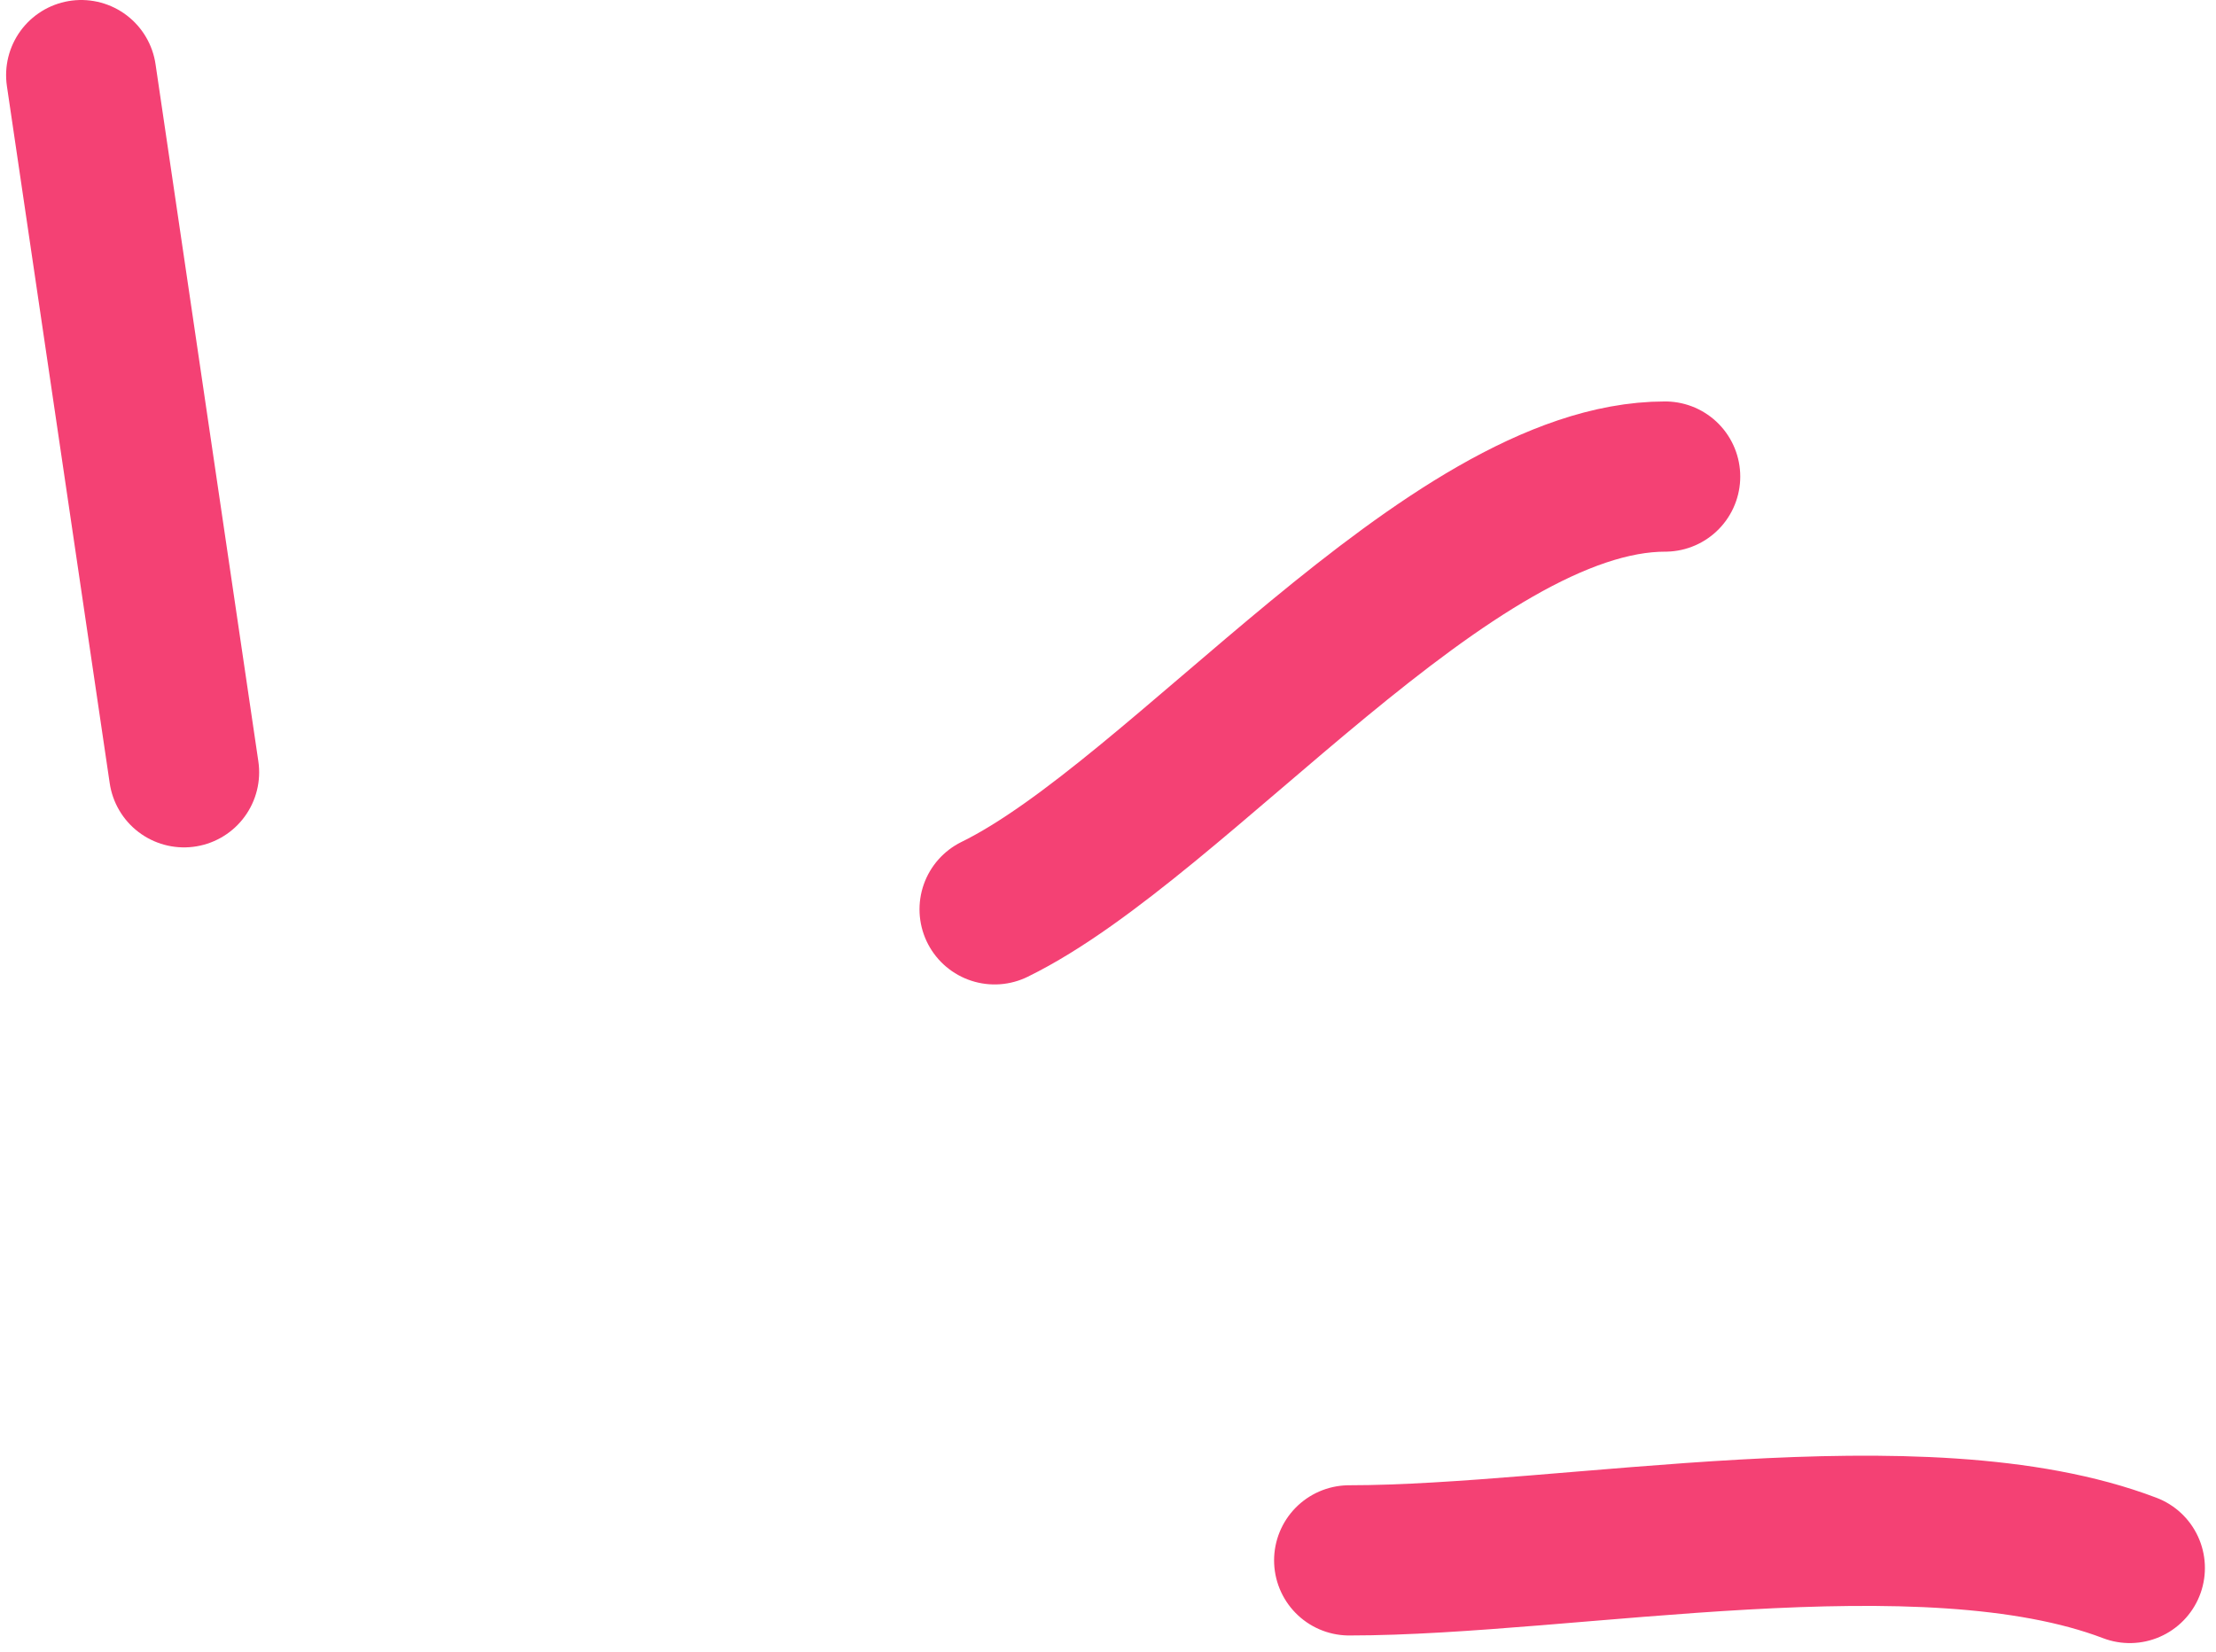
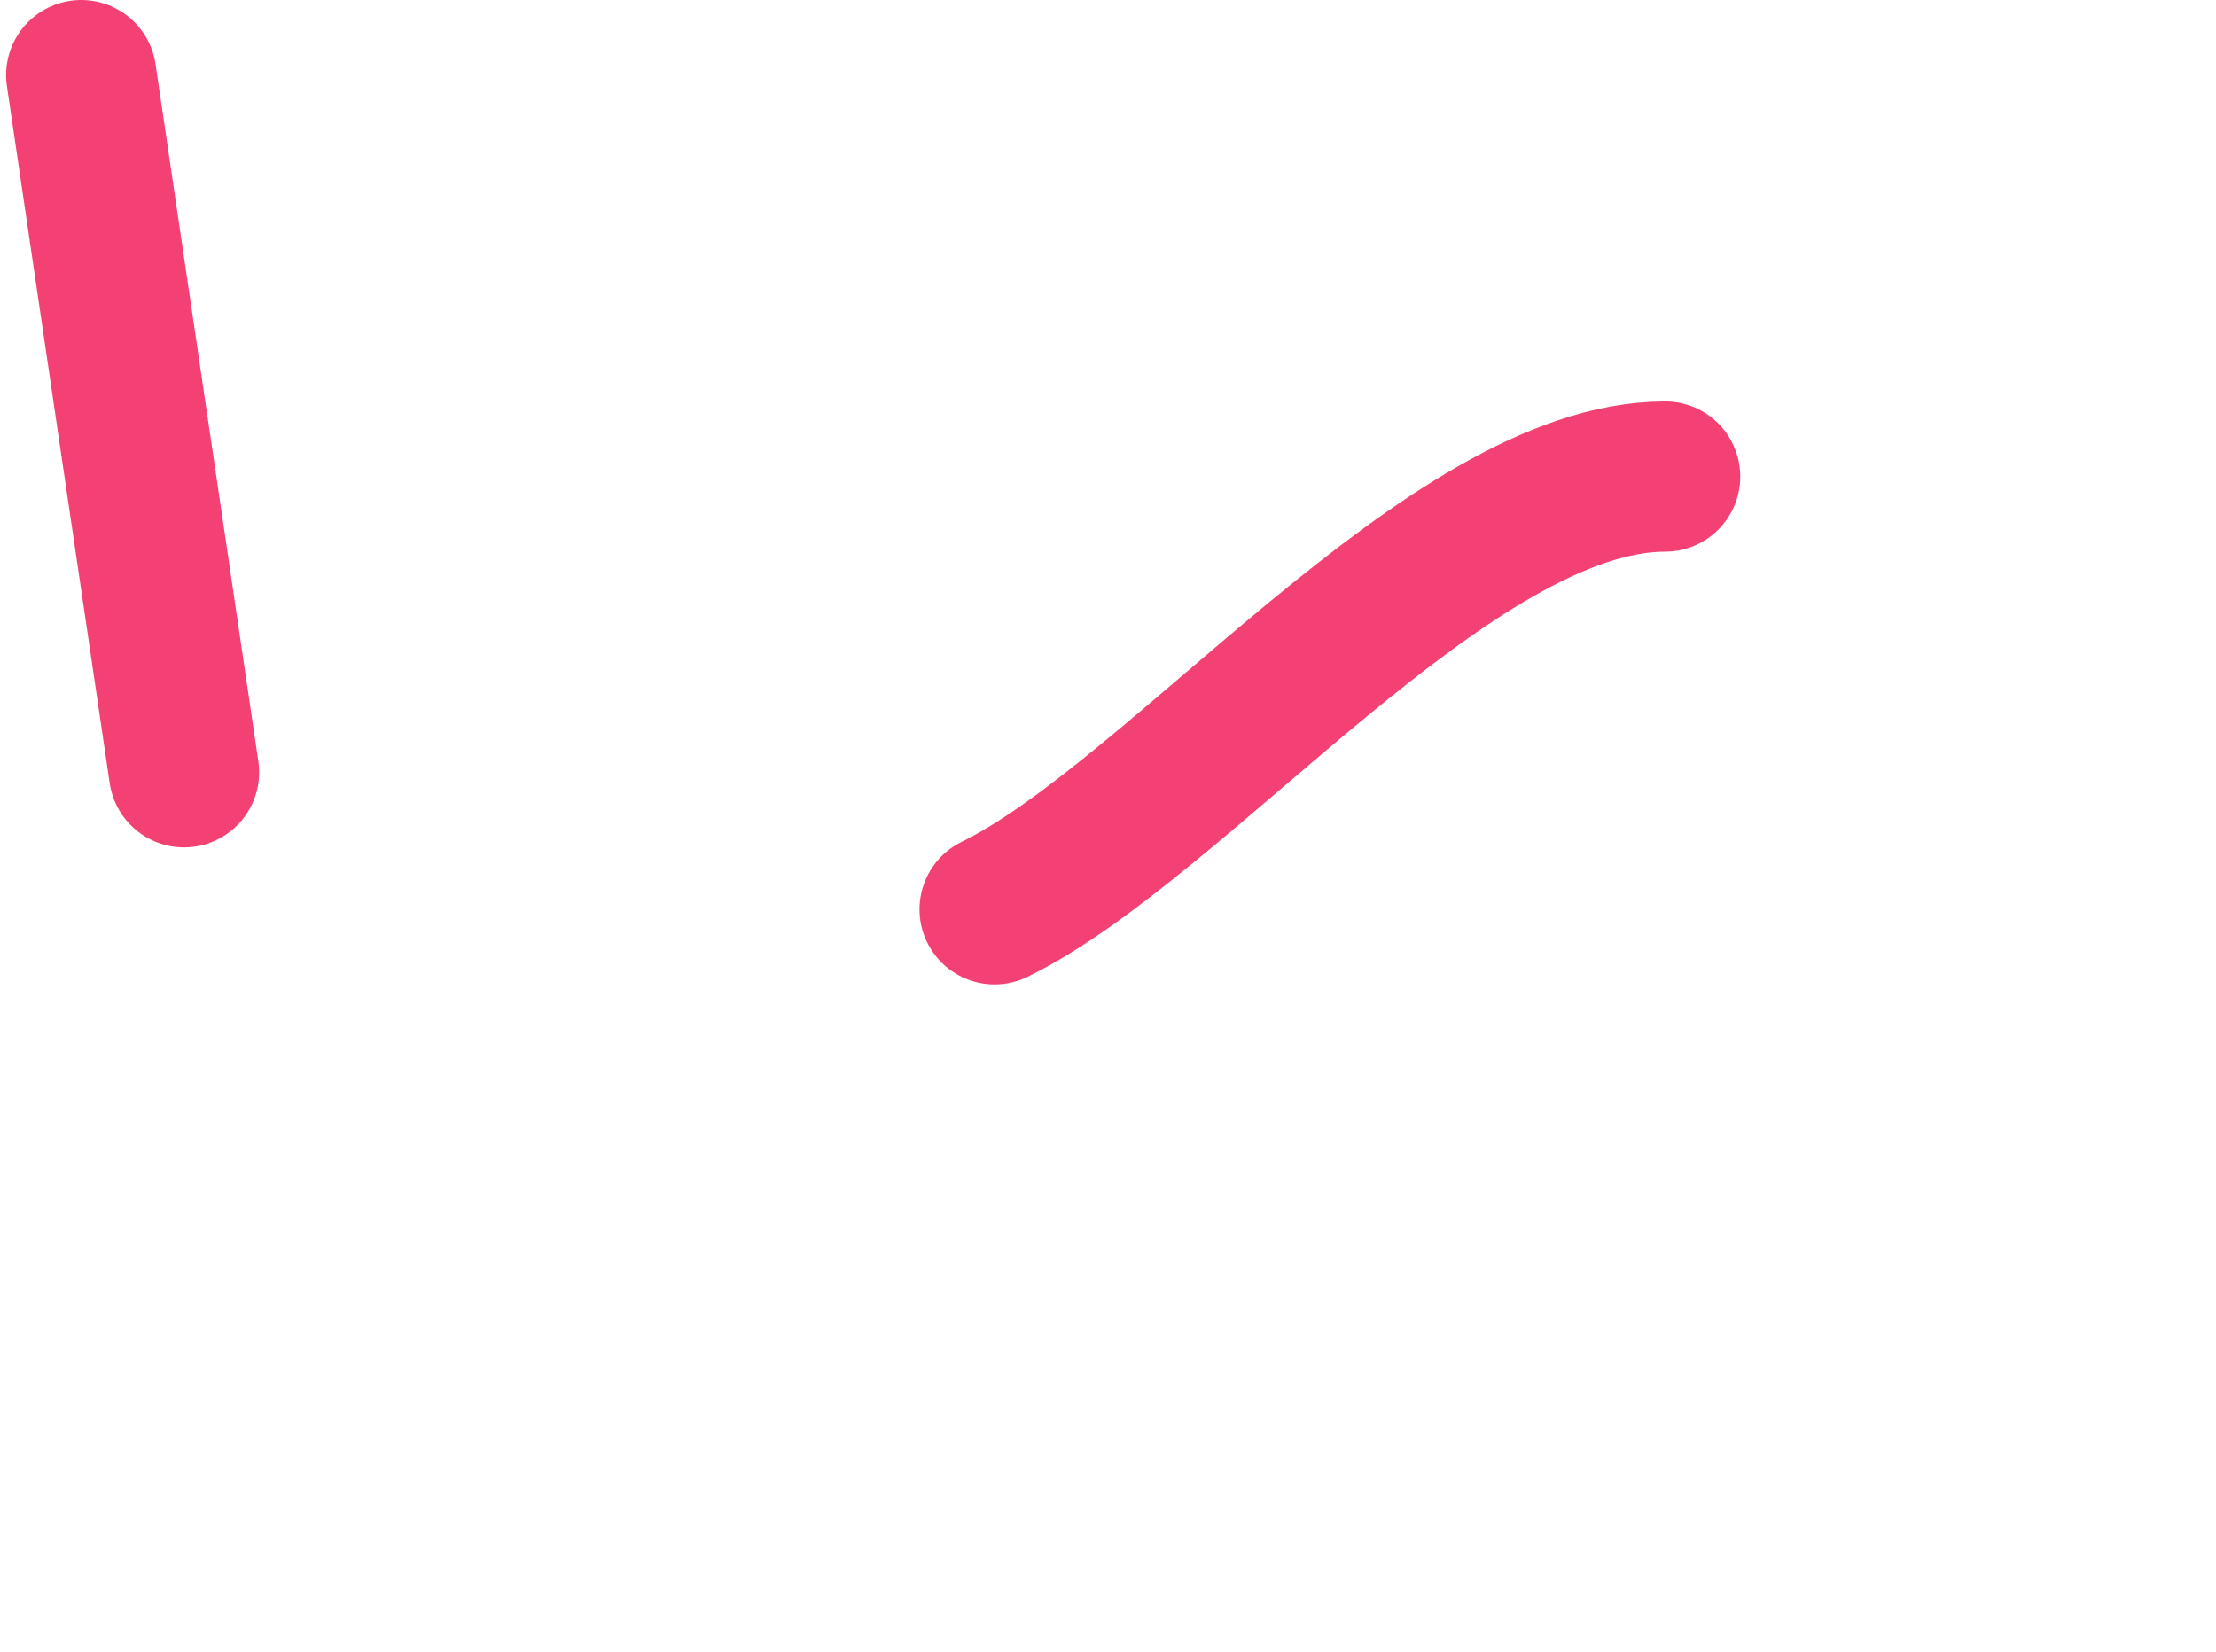
<svg xmlns="http://www.w3.org/2000/svg" width="177" height="132" viewBox="0 0 177 132" fill="none">
-   <path d="M107.766 124.651C125.266 124.651 153.553 118.951 170.114 125.259" stroke="#F44174" stroke-width="12" stroke-linecap="round" />
  <path d="M14.699 61.694L6.487 6" stroke="#F44174" stroke-width="12" stroke-linecap="round" />
  <path d="M79.444 72.643C94.211 65.41 115.787 38.07 133 38.07" stroke="#F44174" stroke-width="12" stroke-linecap="round" />
</svg>